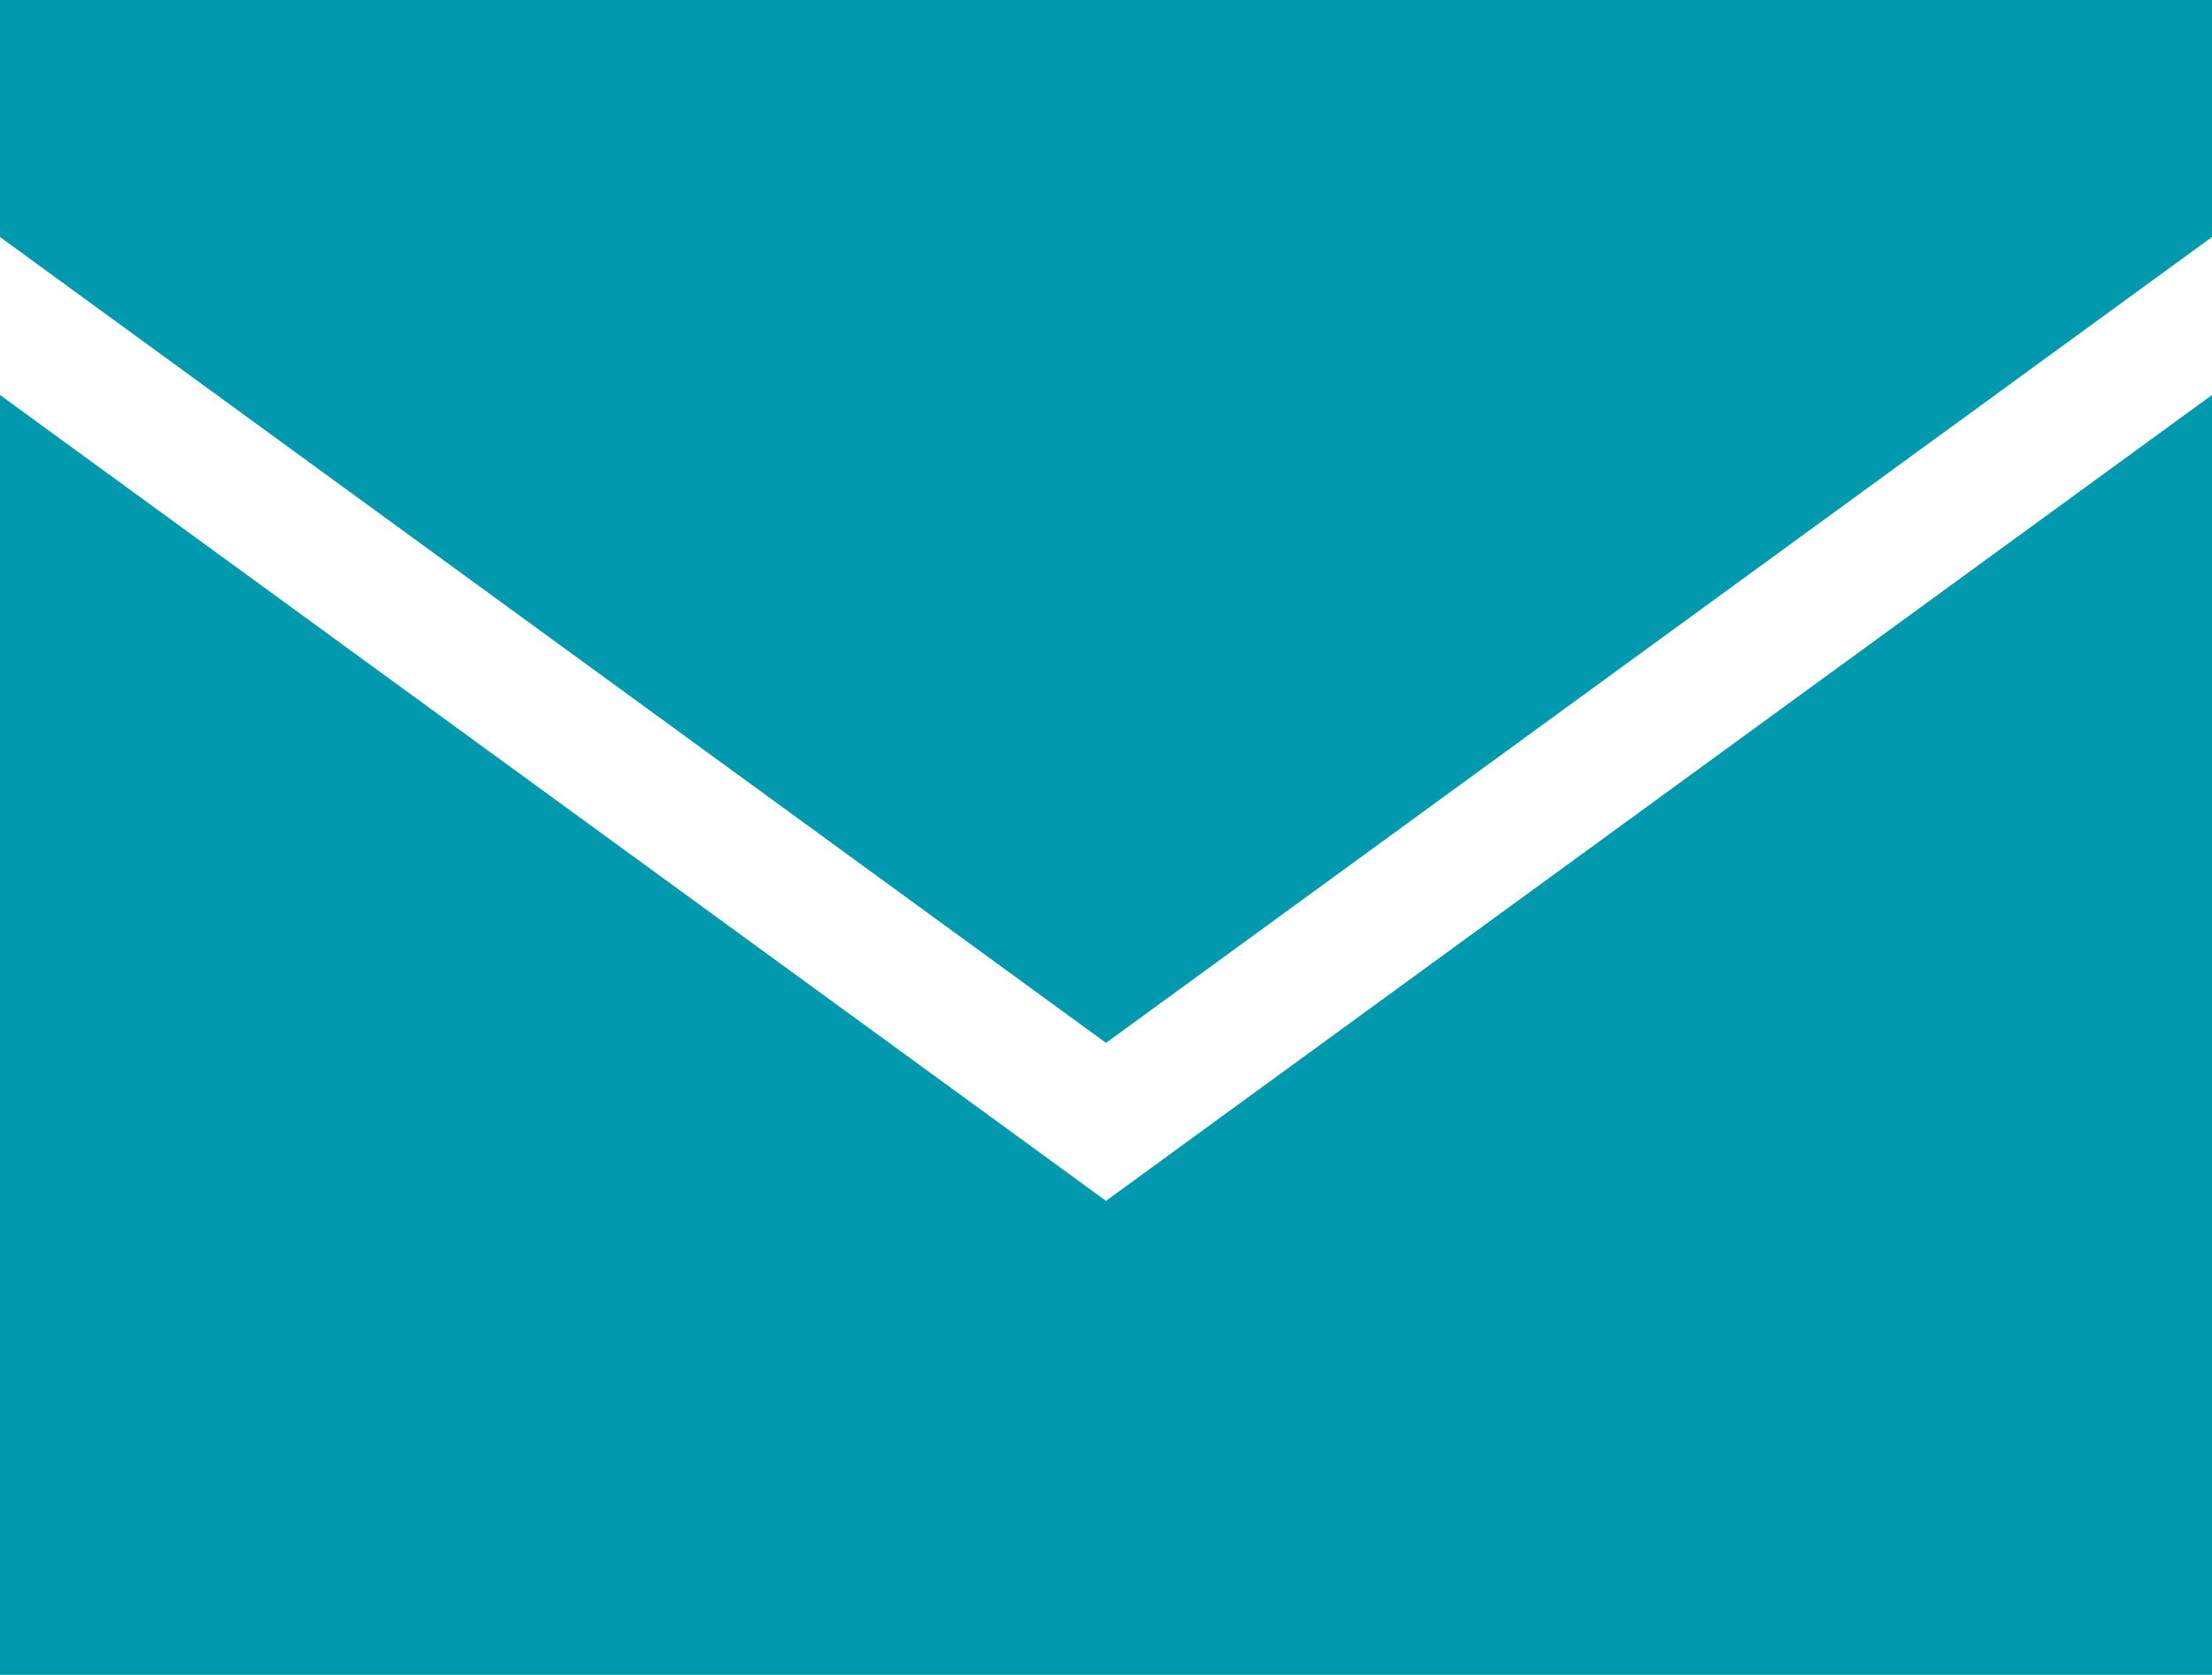
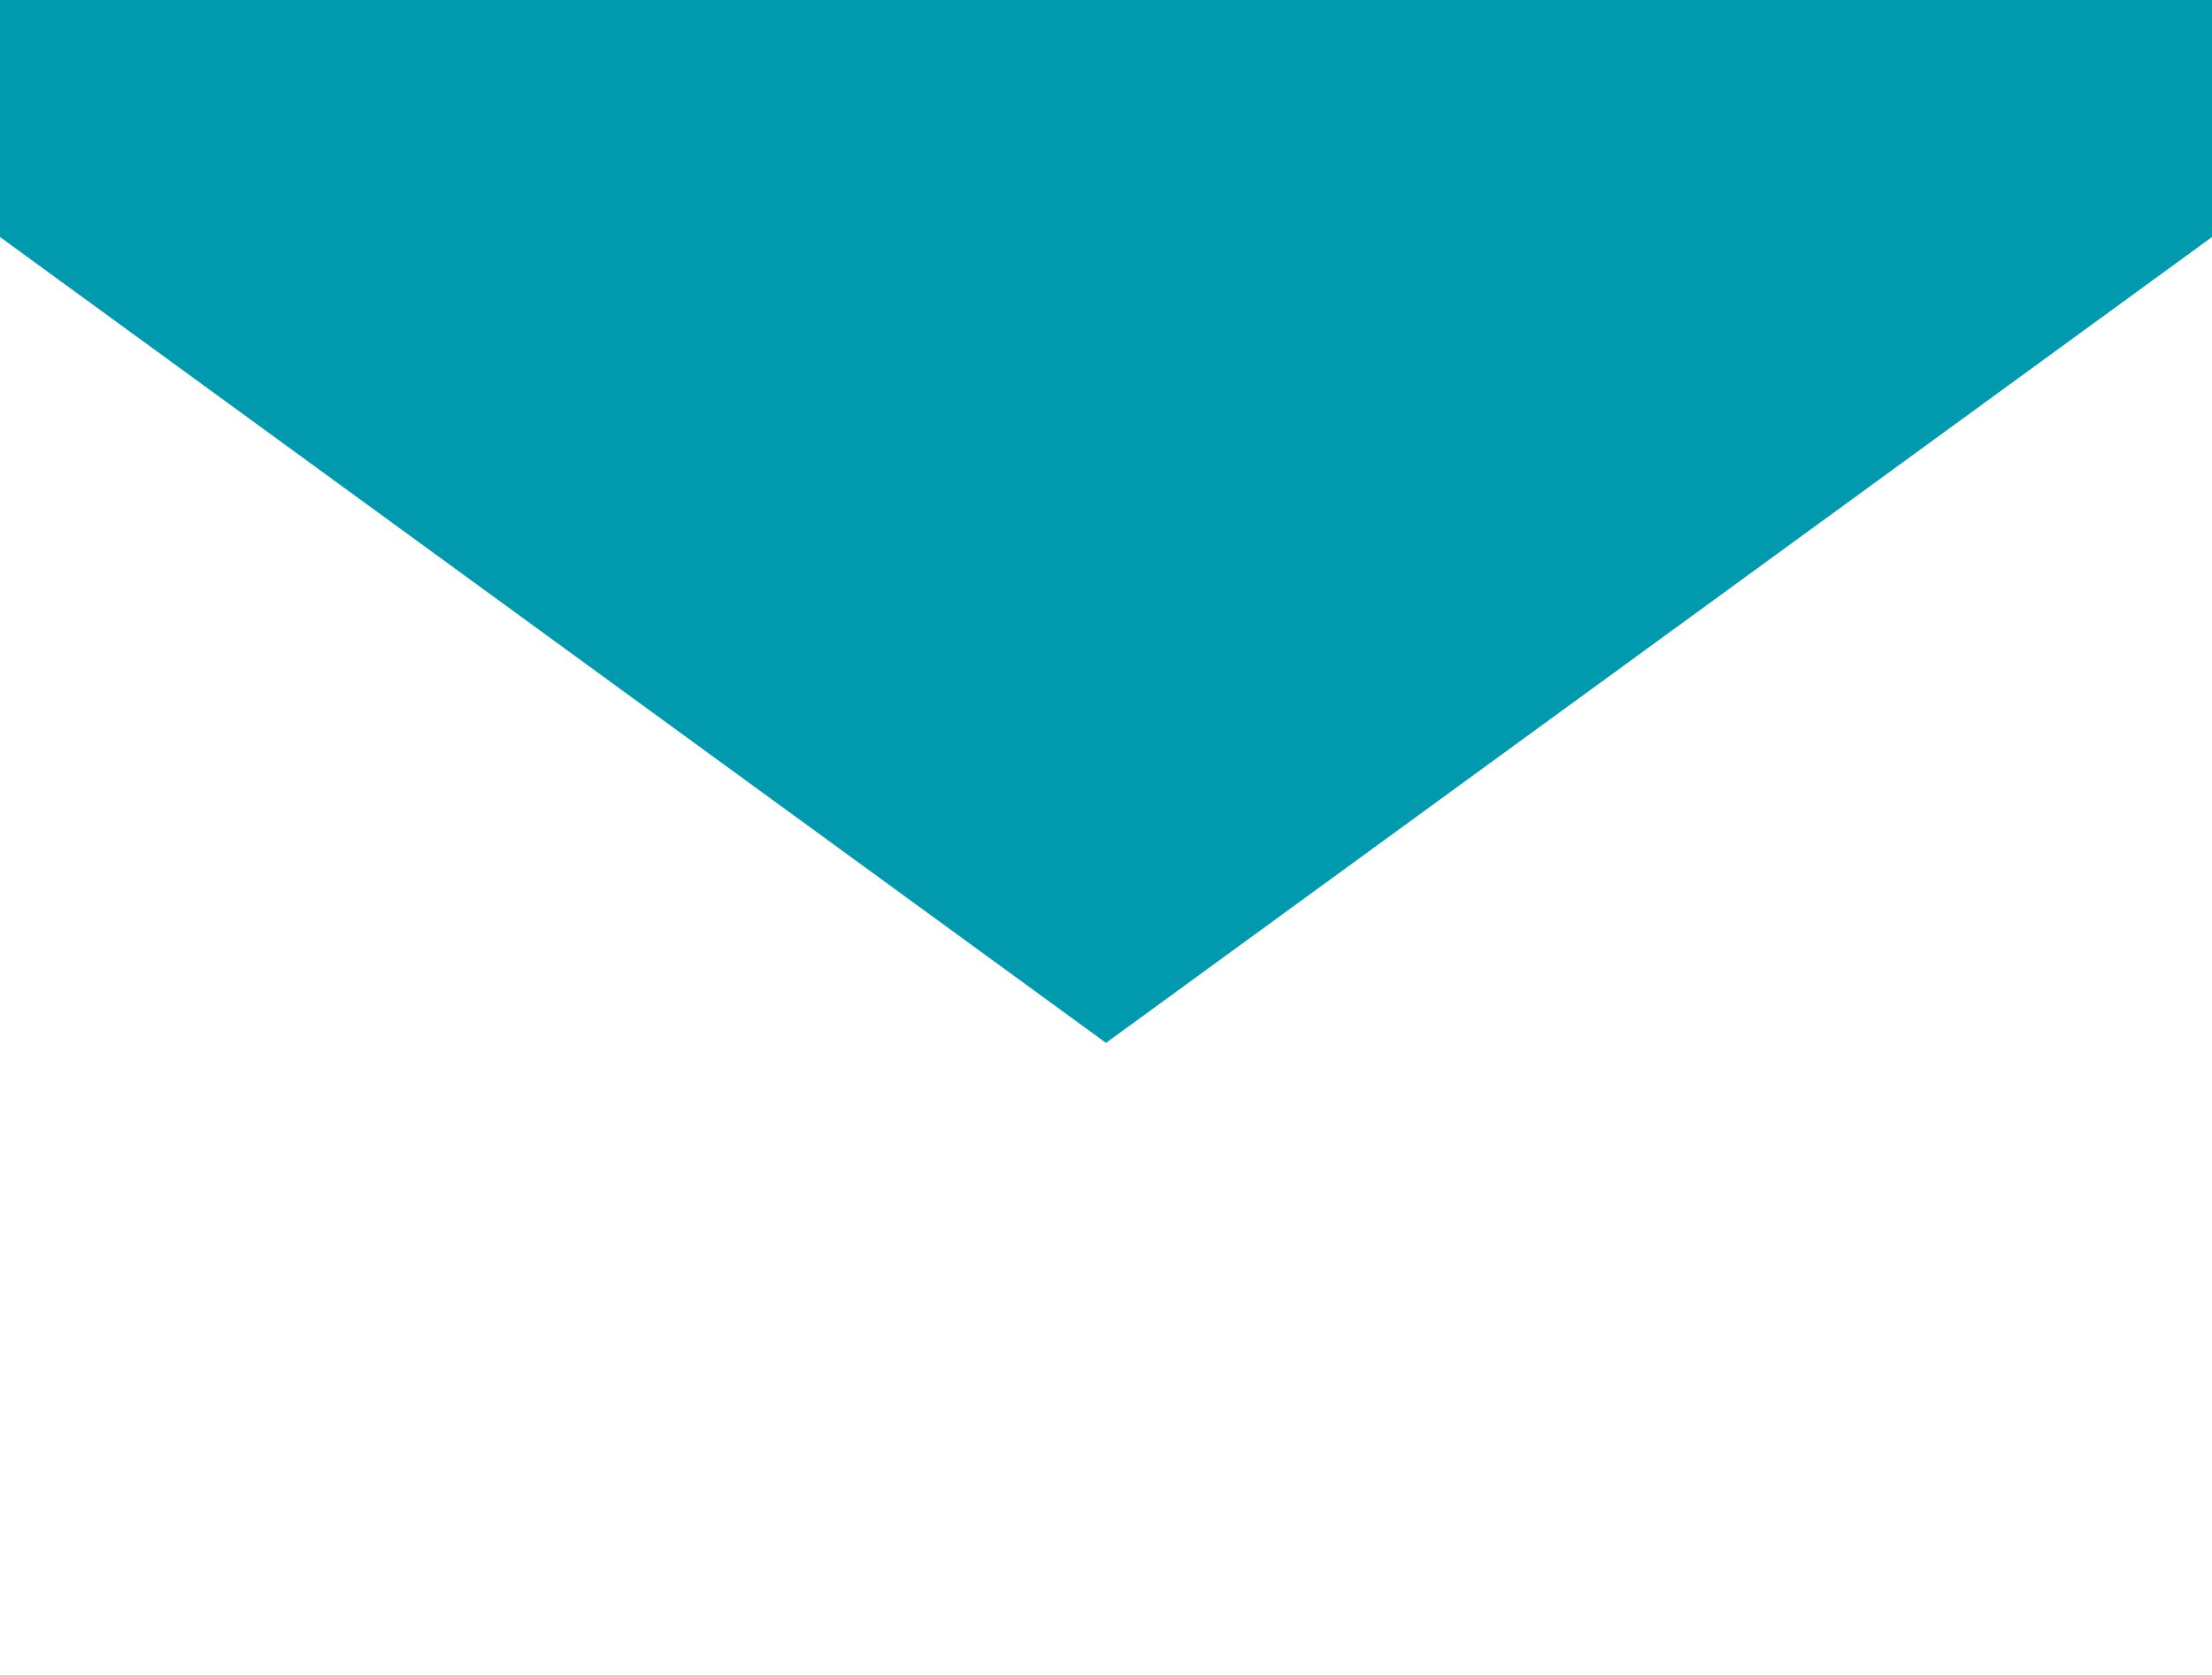
<svg xmlns="http://www.w3.org/2000/svg" width="27.84" height="21.079" viewBox="0 0 27.84 21.079">
  <g id="グループ_85697" data-name="グループ 85697" transform="translate(-945.785 -1250.312)">
-     <path id="パス_29746" data-name="パス 29746" d="M0,34.964V51.071H27.84V34.964L13.92,45.106Z" transform="translate(945.785 1220.319)" fill="#0099ad" />
    <path id="パス_29747" data-name="パス 29747" d="M0,2.983,13.92,13.125,27.84,2.983V0H0Z" transform="translate(945.785 1250.312)" fill="#0099ad" />
  </g>
</svg>